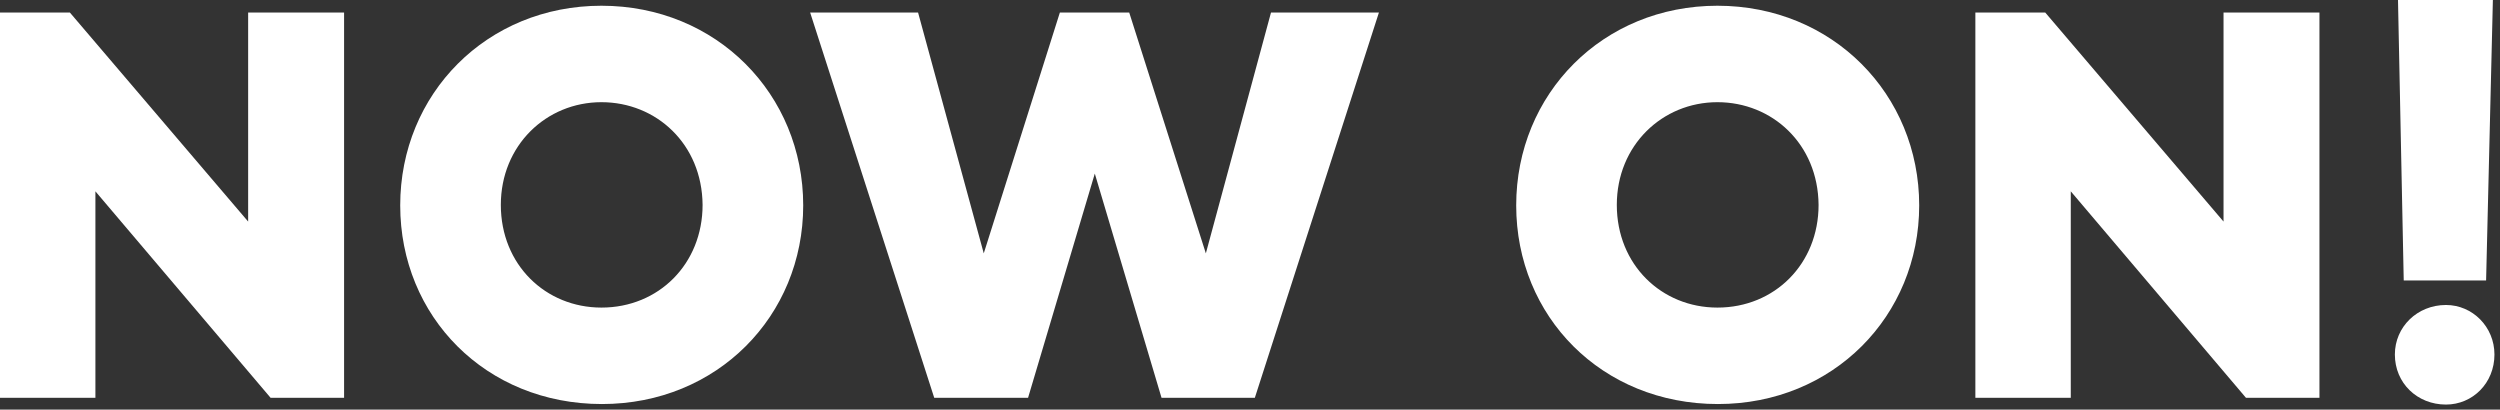
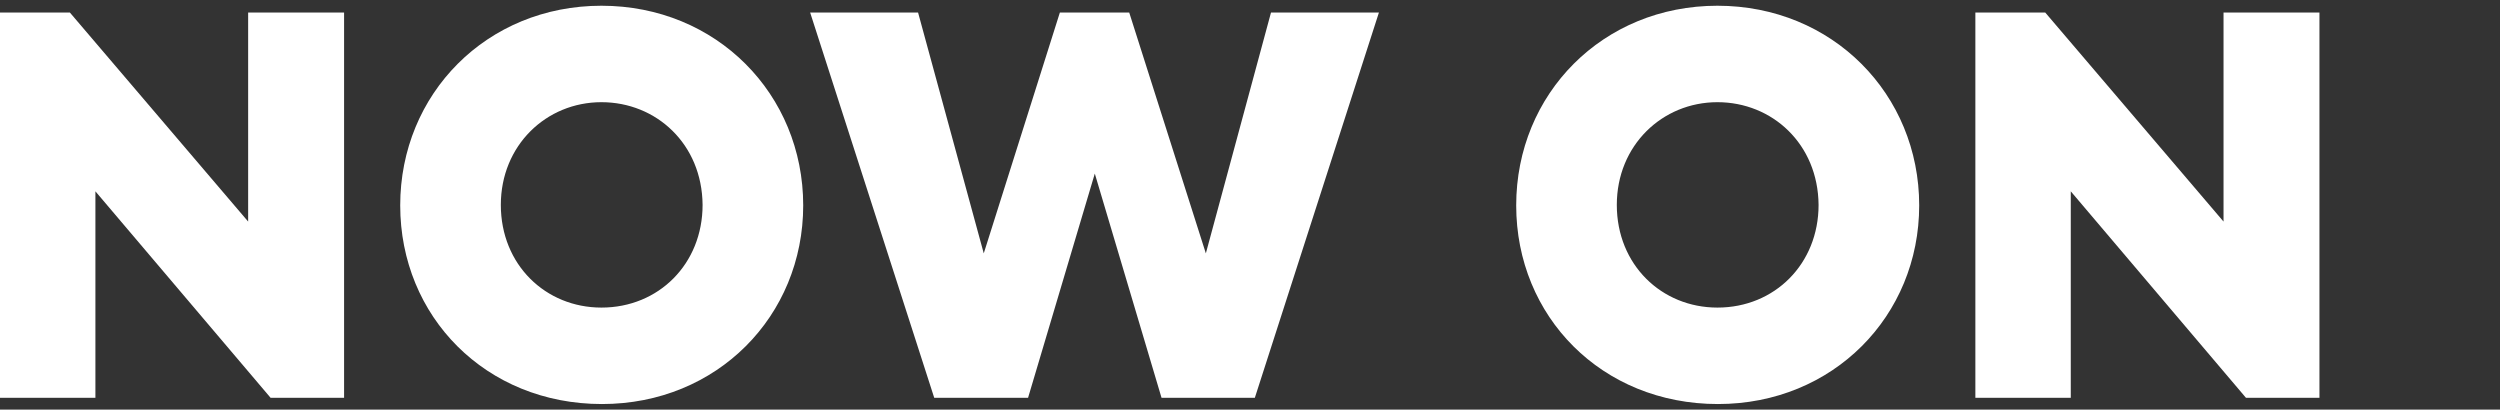
<svg xmlns="http://www.w3.org/2000/svg" width="177" height="29" viewBox="0 0 177 29" fill="none">
  <rect x="0" y="0" width="177" height="29" fill="#333333" stroke="none" />
-   <path d="M170.184 19.858L169.778 -4.93281e-10L176.496 -1.54559e-08L176.016 19.858L170.184 19.858ZM173.174 28.643C171.144 28.643 169.557 27.129 169.557 25.099C169.557 23.143 171.144 21.593 173.174 21.593C175.056 21.593 176.607 23.143 176.607 25.099C176.607 27.129 175.056 28.643 173.174 28.643Z" fill="white" />
  <path d="M157.426 0.886L164.217 0.886L164.217 28.163L159.013 28.163L146.611 13.546L146.611 28.163L139.856 28.163L139.856 0.886L144.802 0.886L157.426 15.687L157.426 0.886Z" fill="white" />
  <path d="M121.631 28.606C113.4 28.606 107.347 22.405 107.347 14.543C107.347 6.644 113.474 0.406 121.594 0.406C129.751 0.406 135.879 6.681 135.879 14.543C135.879 22.368 129.788 28.606 121.631 28.606ZM121.594 21.777C125.654 21.777 128.755 18.677 128.755 14.506C128.718 10.188 125.47 7.235 121.594 7.235C117.682 7.235 114.47 10.298 114.47 14.506C114.47 18.751 117.645 21.777 121.594 21.777Z" fill="white" />
  <path d="M66.143 28.163L57.358 0.886L64.999 0.886L69.65 17.938L75.039 0.886L79.948 0.886L85.374 17.938L89.987 0.886L97.628 0.886L88.843 28.163L82.236 28.163L77.512 12.291L72.787 28.163L66.143 28.163Z" fill="white" />
  <path d="M42.619 28.606C34.388 28.606 28.335 22.405 28.335 14.543C28.335 6.644 34.462 0.406 42.582 0.406C50.74 0.406 56.867 6.681 56.867 14.543C56.867 22.368 50.777 28.606 42.619 28.606ZM42.582 21.777C46.643 21.777 49.743 18.677 49.743 14.506C49.706 10.188 46.458 7.235 42.582 7.235C38.67 7.235 35.459 10.298 35.459 14.506C35.459 18.751 38.633 21.777 42.582 21.777Z" fill="white" />
  <path d="M17.569 0.886L24.361 0.886L24.361 28.163L19.157 28.163L6.755 13.546L6.755 28.163L6.0755e-08 28.163L0 0.886L4.946 0.886L17.569 15.687L17.569 0.886Z" fill="white" />
</svg>